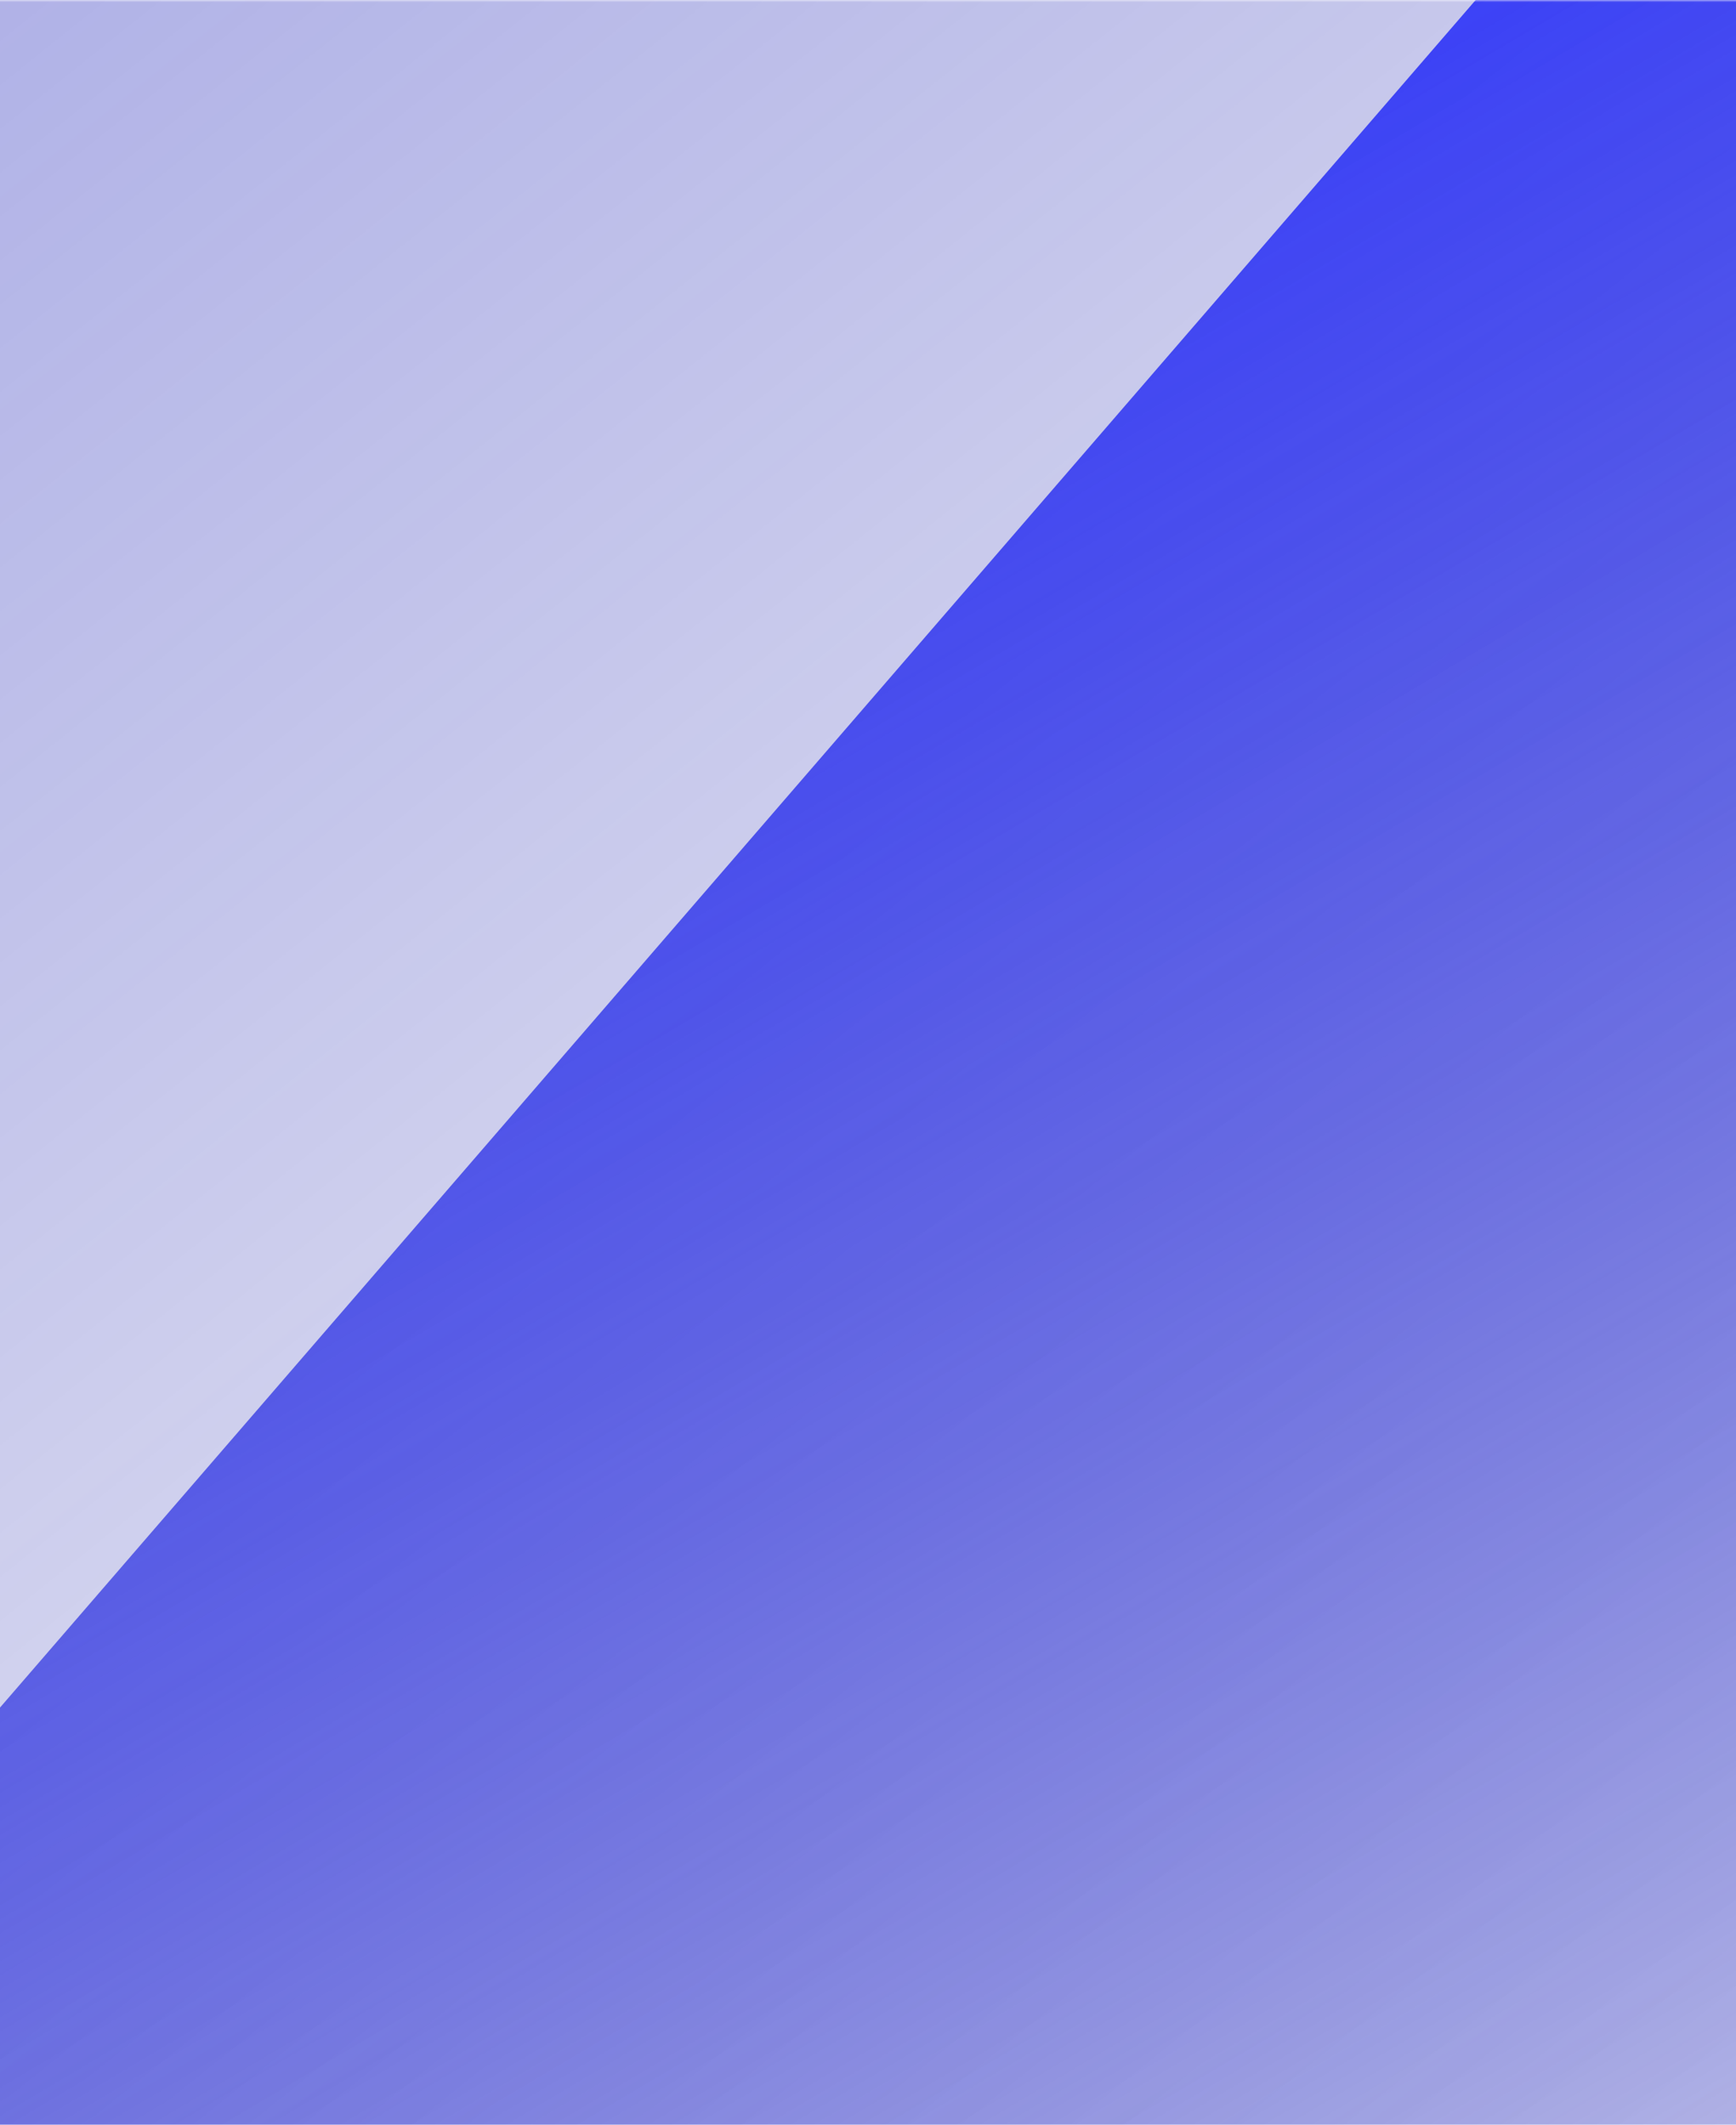
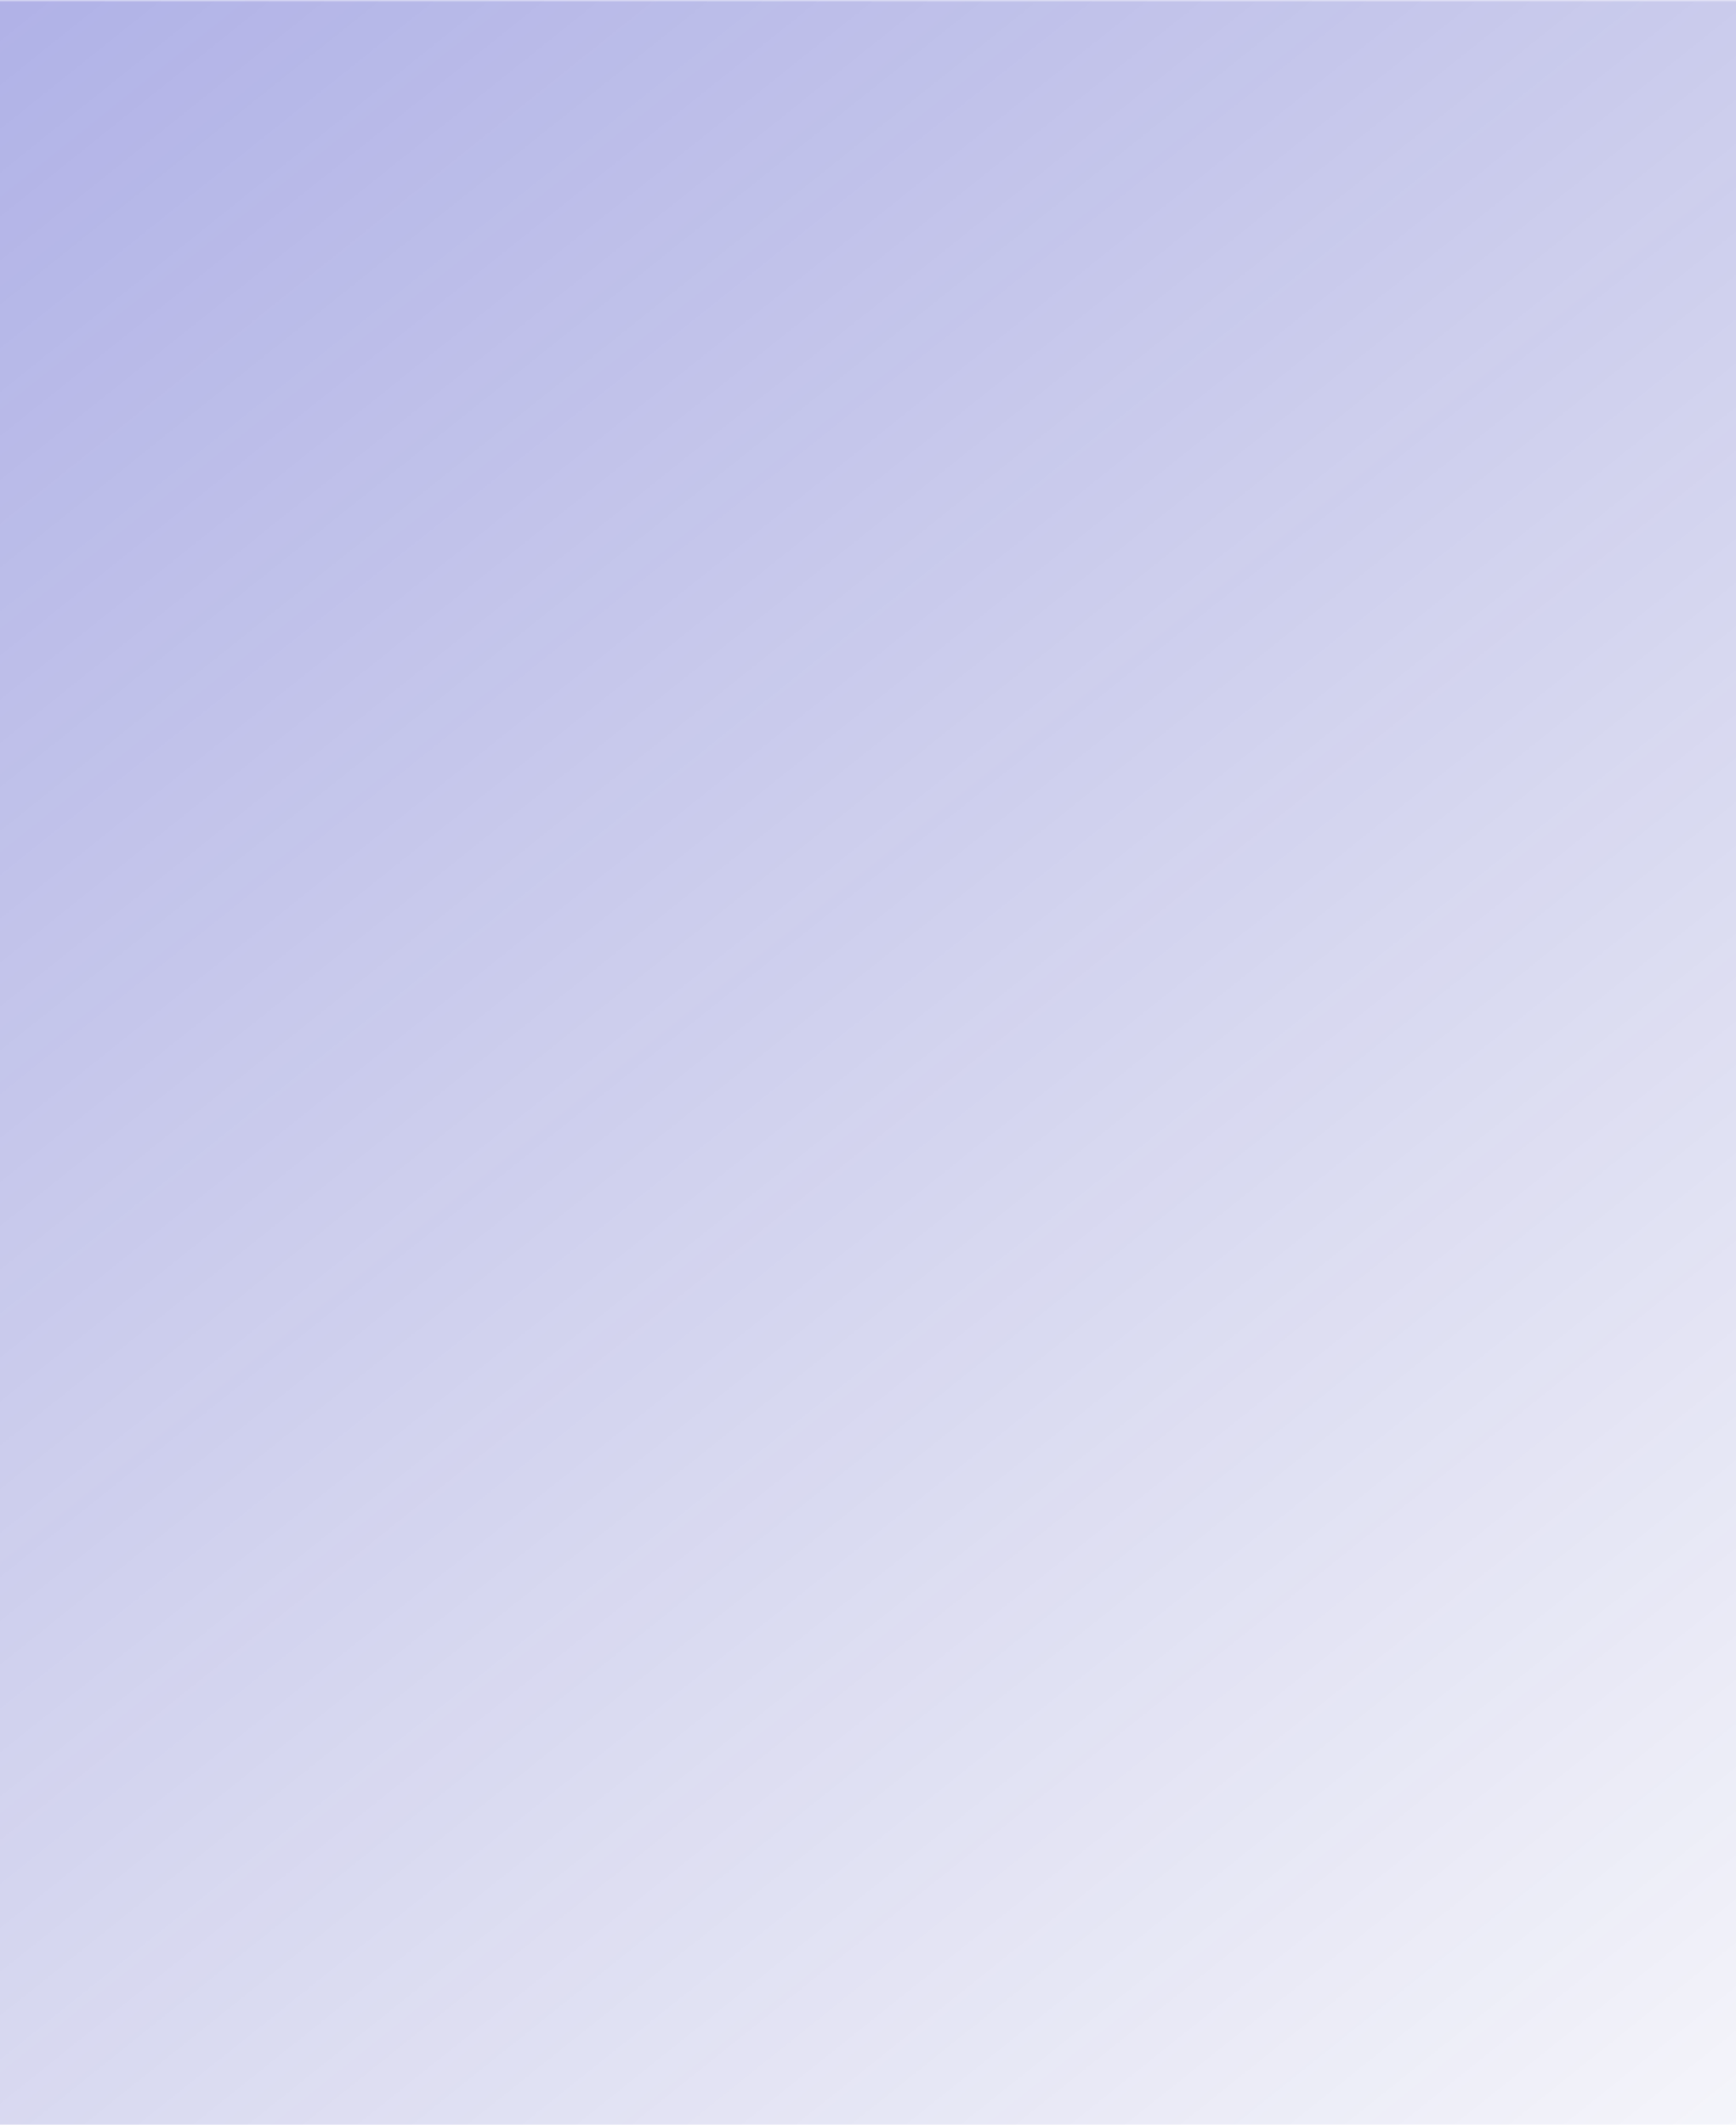
<svg xmlns="http://www.w3.org/2000/svg" width="393" height="481" viewBox="0 0 393 481" fill="none">
  <mask id="mask0_2262_5367" style="mask-type:alpha" maskUnits="userSpaceOnUse" x="-448" y="0" width="1441" height="786">
    <rect x="-447.521" width="1440" height="785.255" fill="#1B1F9A" />
  </mask>
  <g mask="url(#mask0_2262_5367)">
    <g filter="url(#filter0_f_2262_5367)">
-       <path d="M1703.24 174.231L-2615.61 2633.42L-2669.14 2596.33L-2645.54 2512.19L1598.47 -250.075L1785.86 -120.242L1703.24 174.231Z" fill="#393FFA" />
-     </g>
+       </g>
    <g filter="url(#filter1_f_2262_5367)">
      <path d="M-851.385 1610.67L2136.98 2518.15C2148.24 2521.57 2158.92 2514.69 2164.11 2500.68L3265.14 -472.916C3273.99 -496.81 3263.43 -529.829 3244.4 -537.8L-23.342 -1906.39C-36.807 -1912.03 -49.814 -1902.71 -54.224 -1884.28L-875.88 1550.42C-881.841 1575.34 -869.744 1605.1 -851.385 1610.67Z" fill="url(#paint0_linear_2262_5367)" />
    </g>
    <g filter="url(#filter2_f_2262_5367)">
-       <path d="M-1024.68 1674.7L2365.33 1187.45C2374.6 1186.12 2382.5 1177.47 2386.28 1164.5L2707.62 63.677C2711.86 49.142 2710.24 31.584 2703.46 18.438L1828.74 -1675.72C1819.09 -1694.42 1802.07 -1698.61 1790.43 -1685.14L-1046.21 1597.1C-1068.09 1622.42 -1052.48 1678.7 -1024.68 1674.7Z" fill="url(#paint1_linear_2262_5367)" />
-     </g>
+       </g>
  </g>
  <defs>
    <filter id="filter0_f_2262_5367" x="-2739.14" y="-320.074" width="4595" height="3023.5" filterUnits="userSpaceOnUse" color-interpolation-filters="sRGB">
      <feFlood flood-opacity="0" result="BackgroundImageFix" />
      <feBlend mode="normal" in="SourceGraphic" in2="BackgroundImageFix" result="shape" />
      <feGaussianBlur stdDeviation="35" result="effect1_foregroundBlur_2262_5367" />
    </filter>
    <filter id="filter1_f_2262_5367" x="-937.414" y="-1968.02" width="4265.72" height="4547.04" filterUnits="userSpaceOnUse" color-interpolation-filters="sRGB">
      <feFlood flood-opacity="0" result="BackgroundImageFix" />
      <feBlend mode="normal" in="SourceGraphic" in2="BackgroundImageFix" result="shape" />
      <feGaussianBlur stdDeviation="30" result="effect1_foregroundBlur_2262_5367" />
    </filter>
    <filter id="filter2_f_2262_5367" x="-1116.53" y="-1753.03" width="3886.48" height="3487.93" filterUnits="userSpaceOnUse" color-interpolation-filters="sRGB">
      <feFlood flood-opacity="0" result="BackgroundImageFix" />
      <feBlend mode="normal" in="SourceGraphic" in2="BackgroundImageFix" result="shape" />
      <feGaussianBlur stdDeviation="30" result="effect1_foregroundBlur_2262_5367" />
    </filter>
    <linearGradient id="paint0_linear_2262_5367" x1="-747.287" y1="-1016.72" x2="1904.39" y2="2296.51" gradientUnits="userSpaceOnUse">
      <stop stop-color="#393FFA" />
      <stop offset="0.466" stop-color="#1B1F9A" stop-opacity="0" />
      <stop offset="1" stop-color="#393FFA" />
    </linearGradient>
    <linearGradient id="paint1_linear_2262_5367" x1="-56.447" y1="205.874" x2="705.896" y2="1492.27" gradientUnits="userSpaceOnUse">
      <stop stop-color="#393FFA" />
      <stop offset="0.466" stop-color="#1B1F9A" stop-opacity="0" />
      <stop offset="1" stop-color="#393FFA" />
    </linearGradient>
  </defs>
</svg>